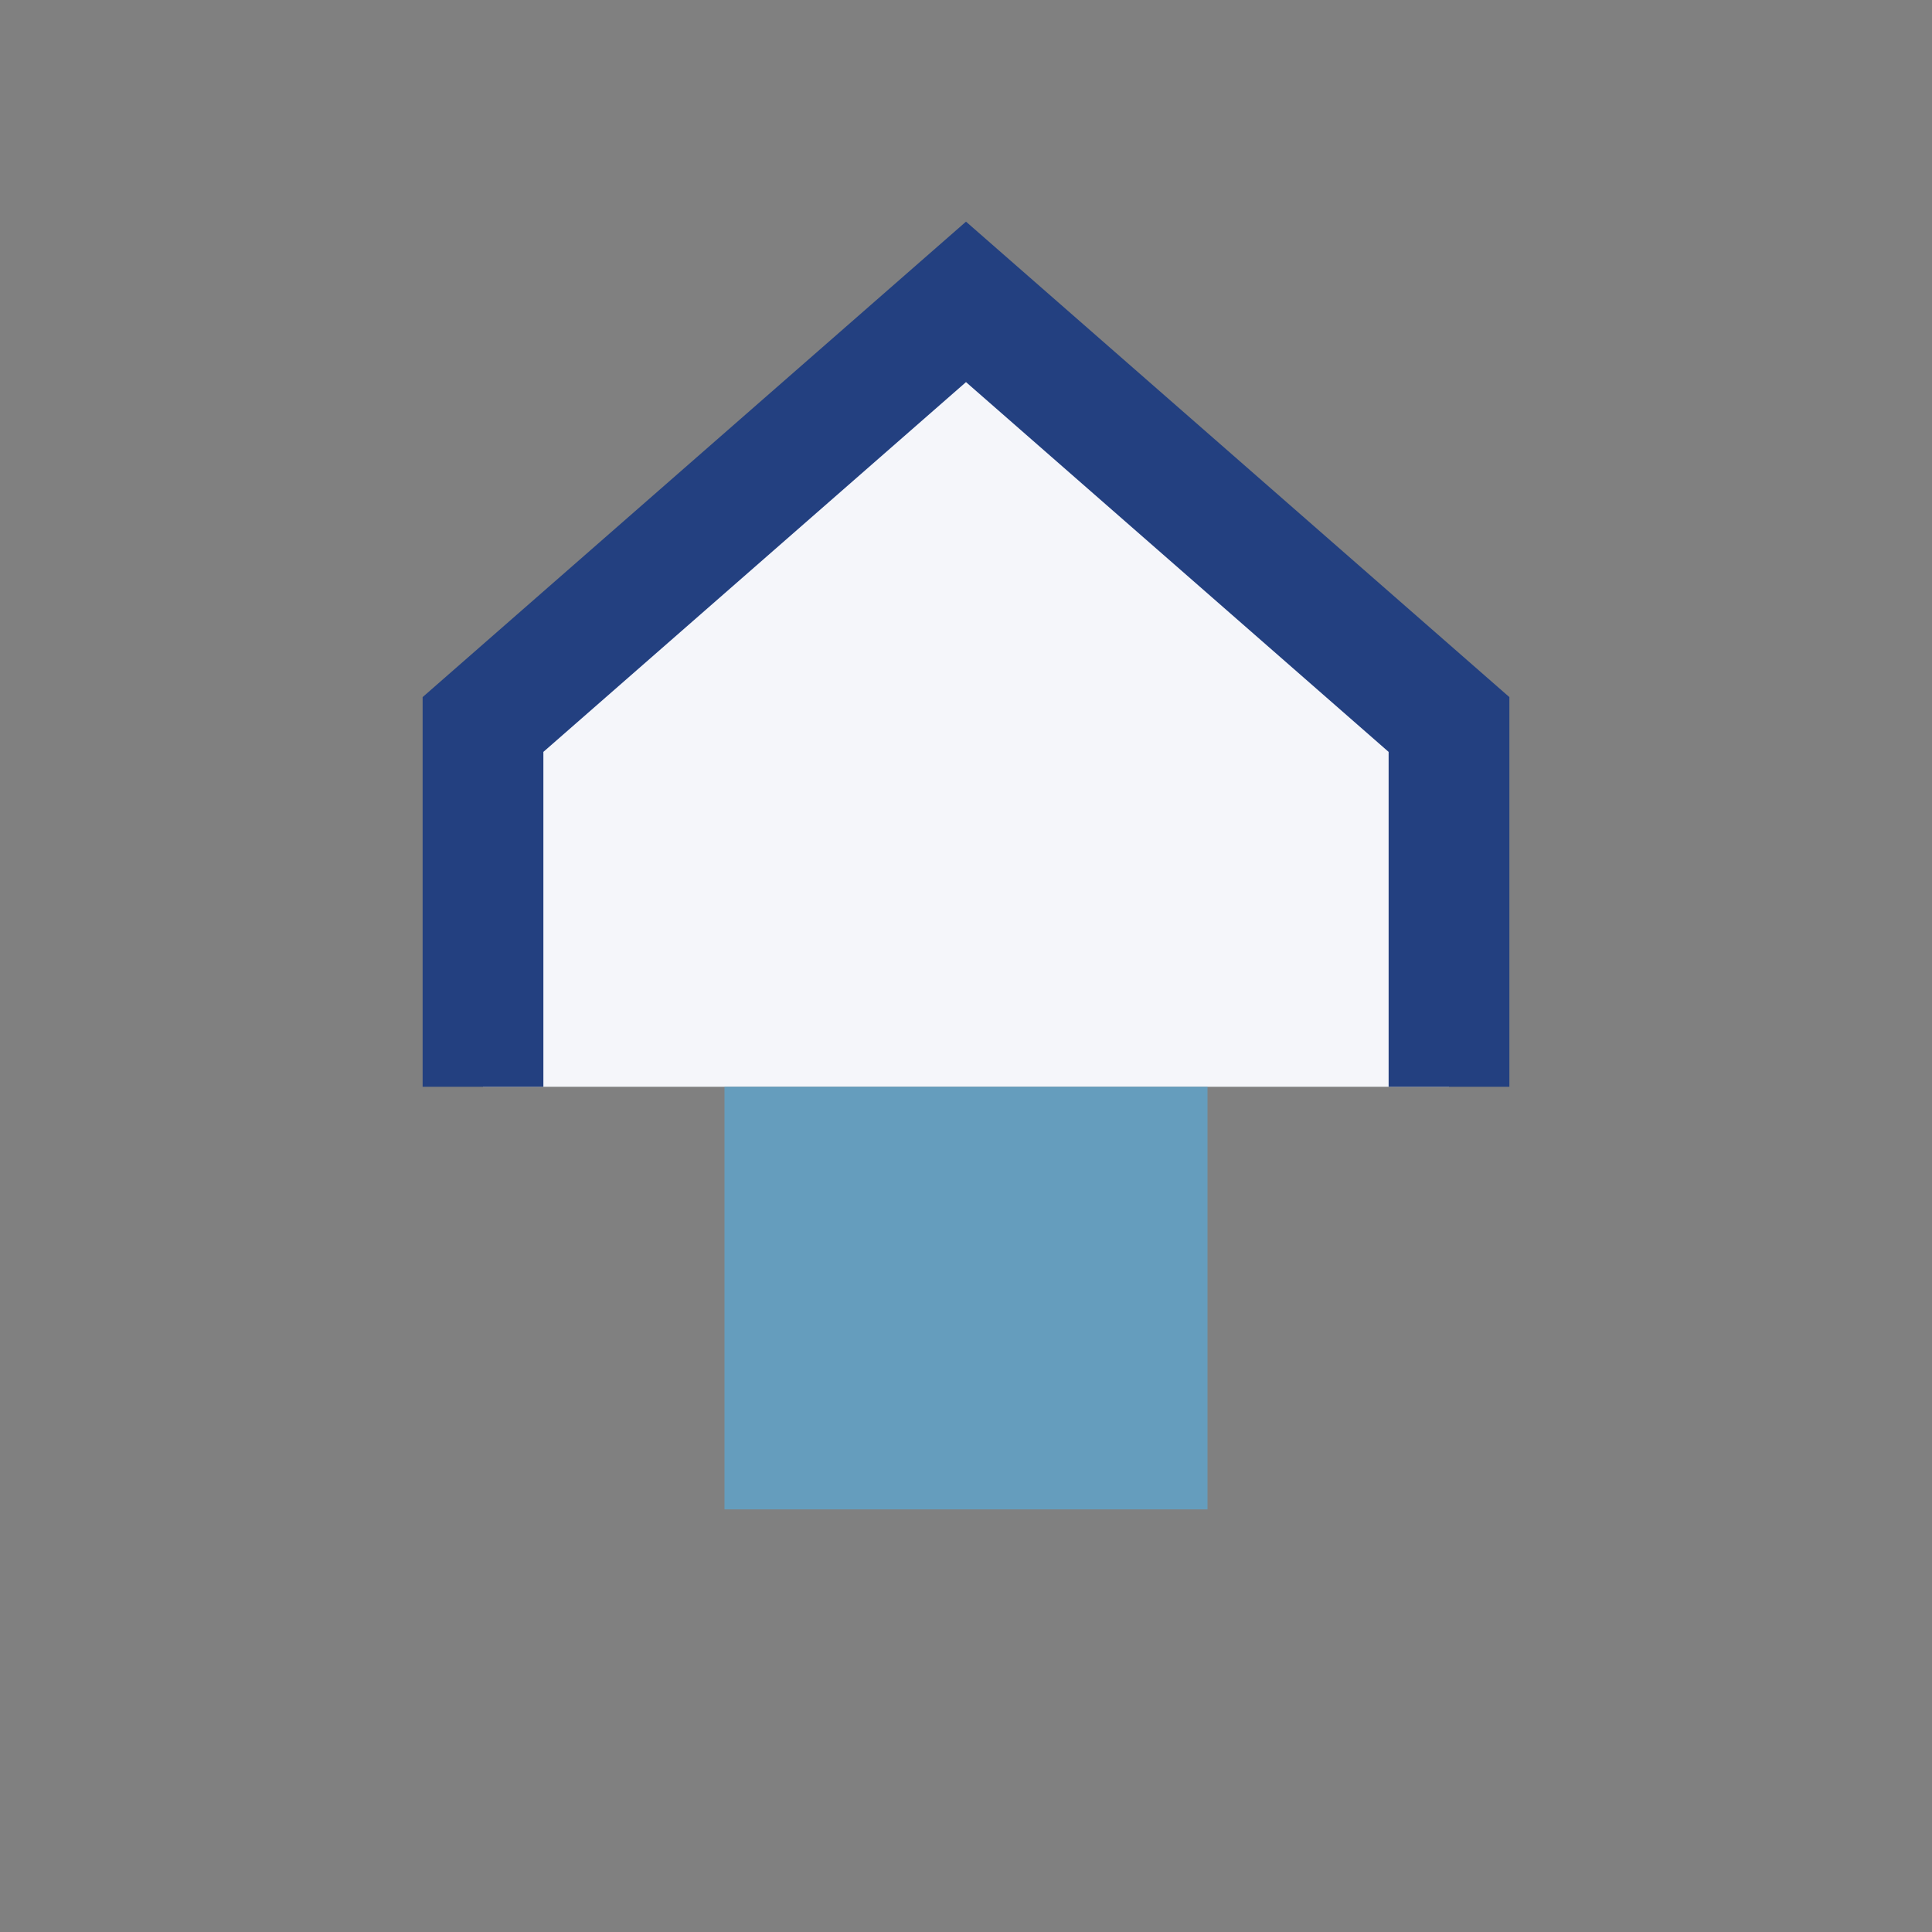
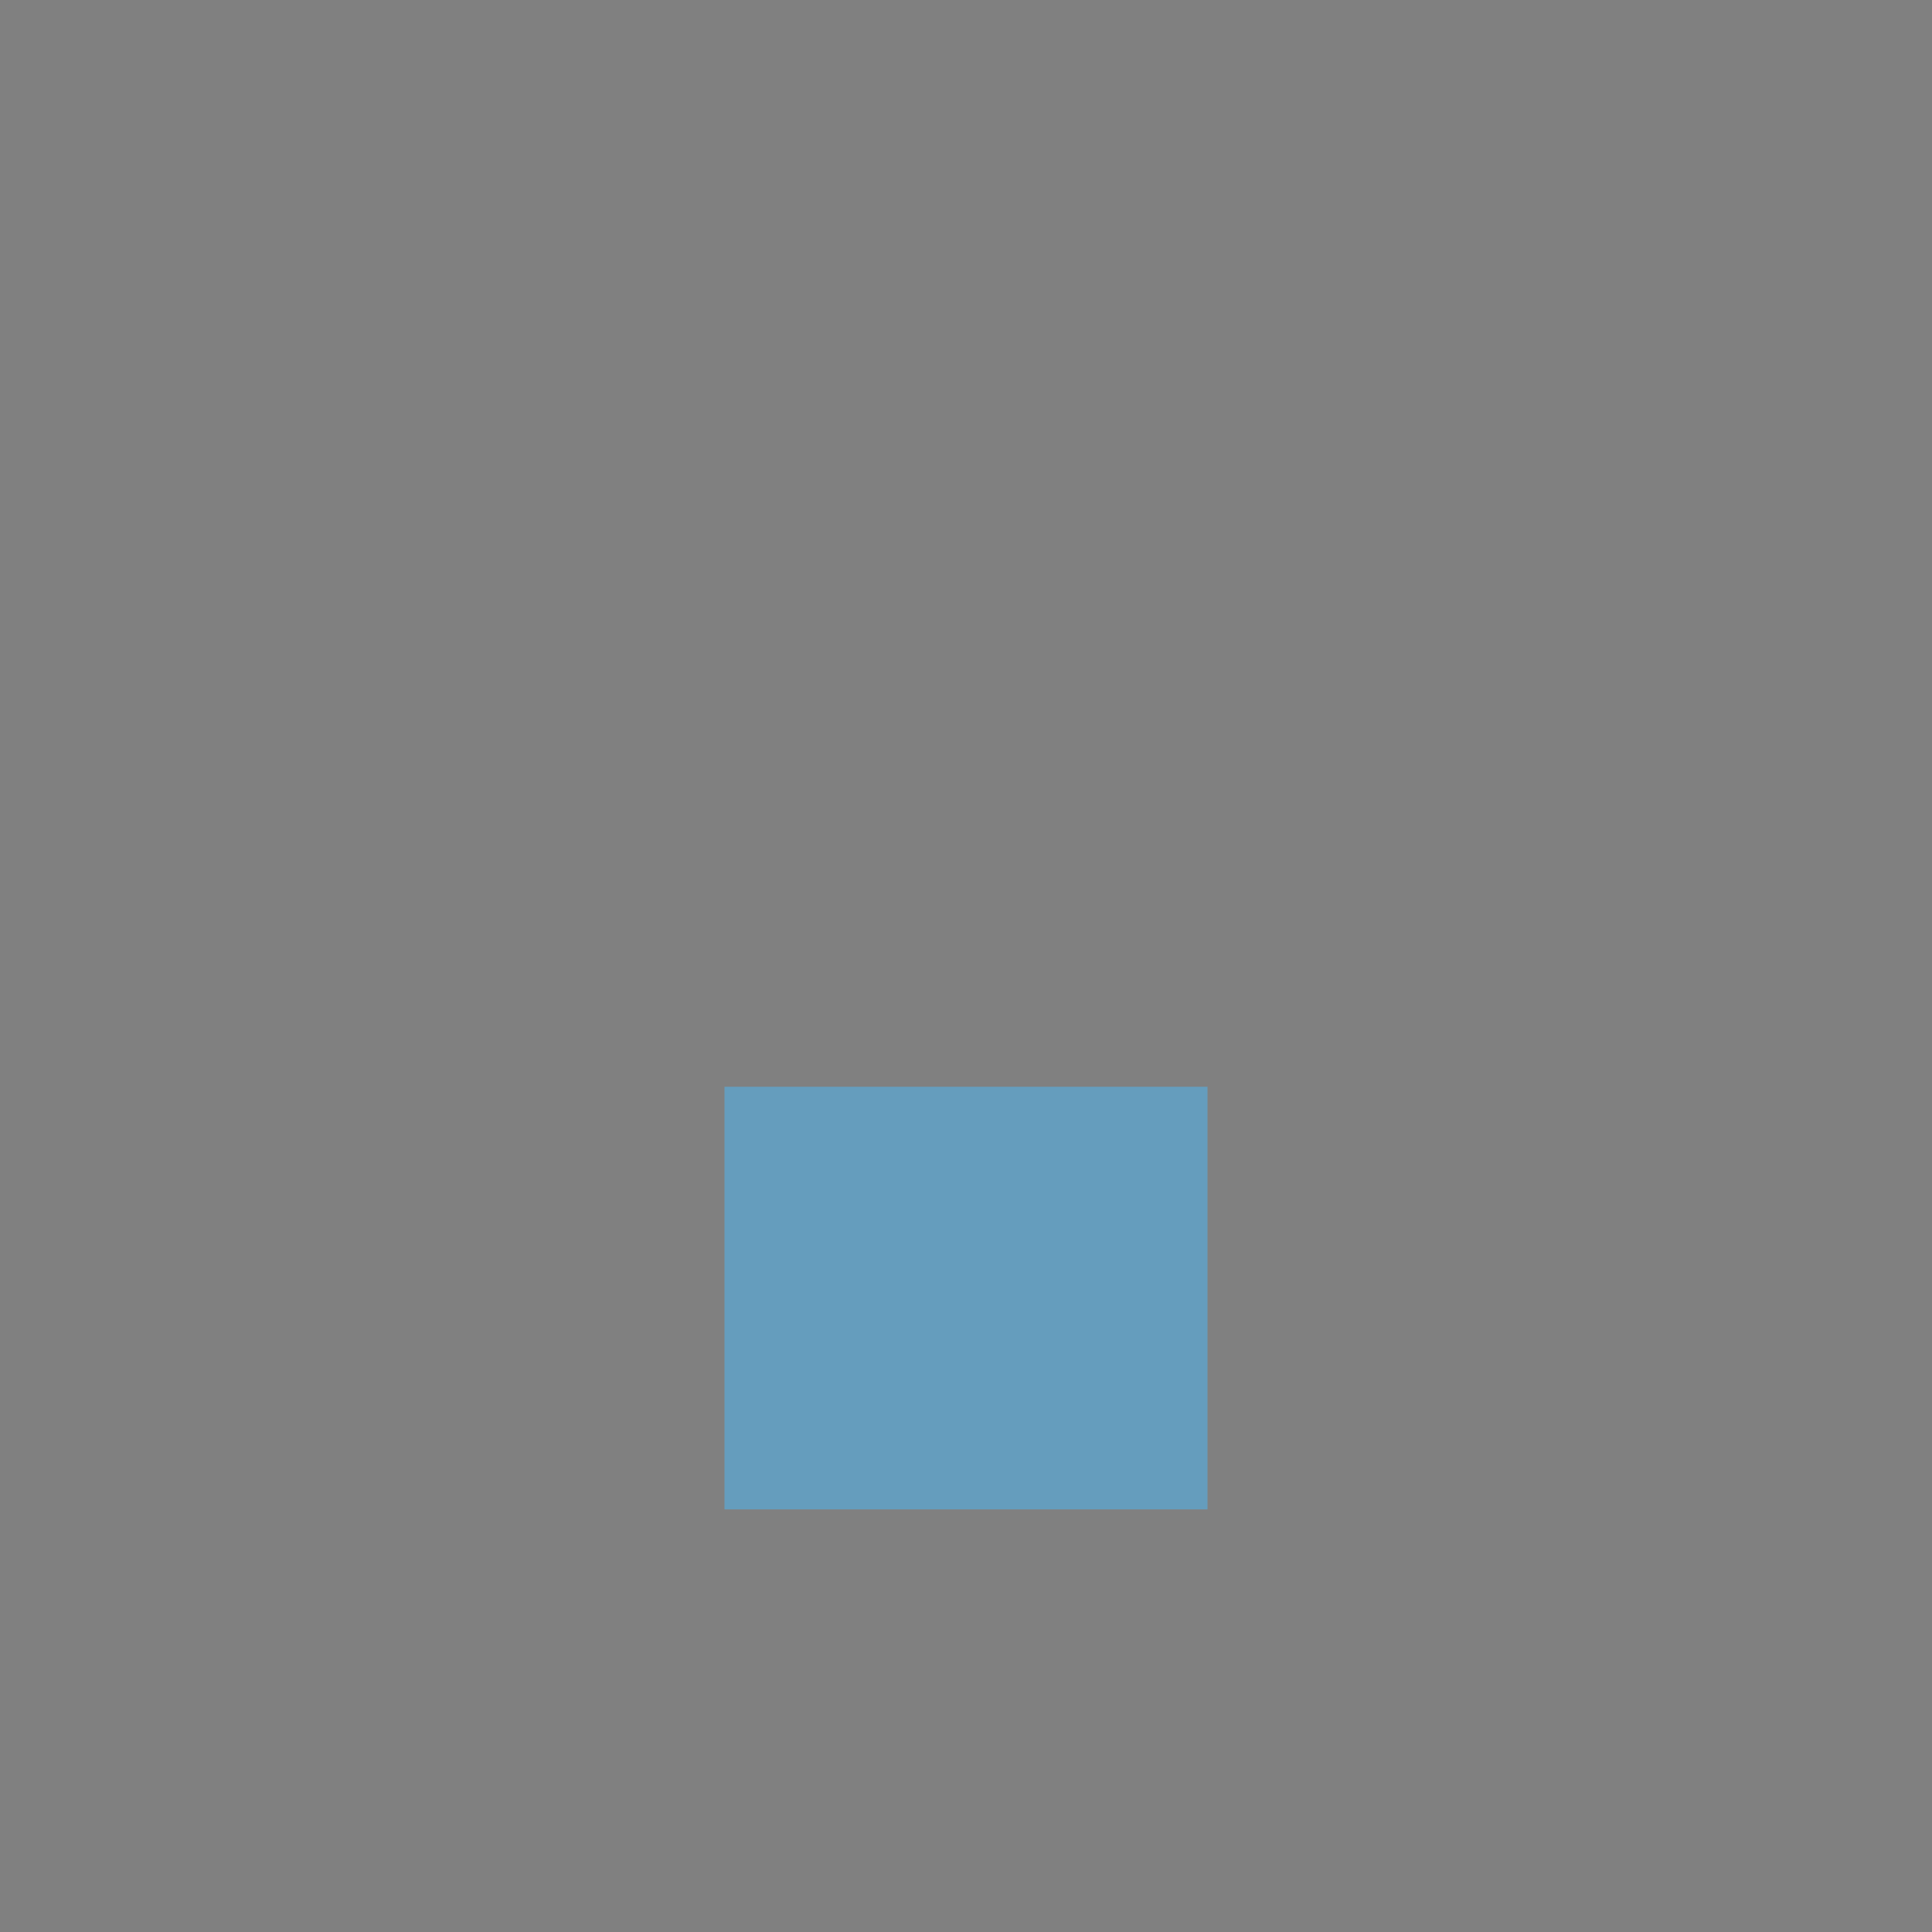
<svg xmlns="http://www.w3.org/2000/svg" viewBox="0 0 32 32" width="32" height="32">
  <rect x="0" y="0" width="32" height="32" fill="#808080" stroke="none" />
-   <path d="M8 18V12l8-7 8 7v6" fill="#F5F6FA" stroke="#234080" stroke-width="2" />
  <rect x="12" y="18" width="8" height="7" fill="#659DBD" />
</svg>